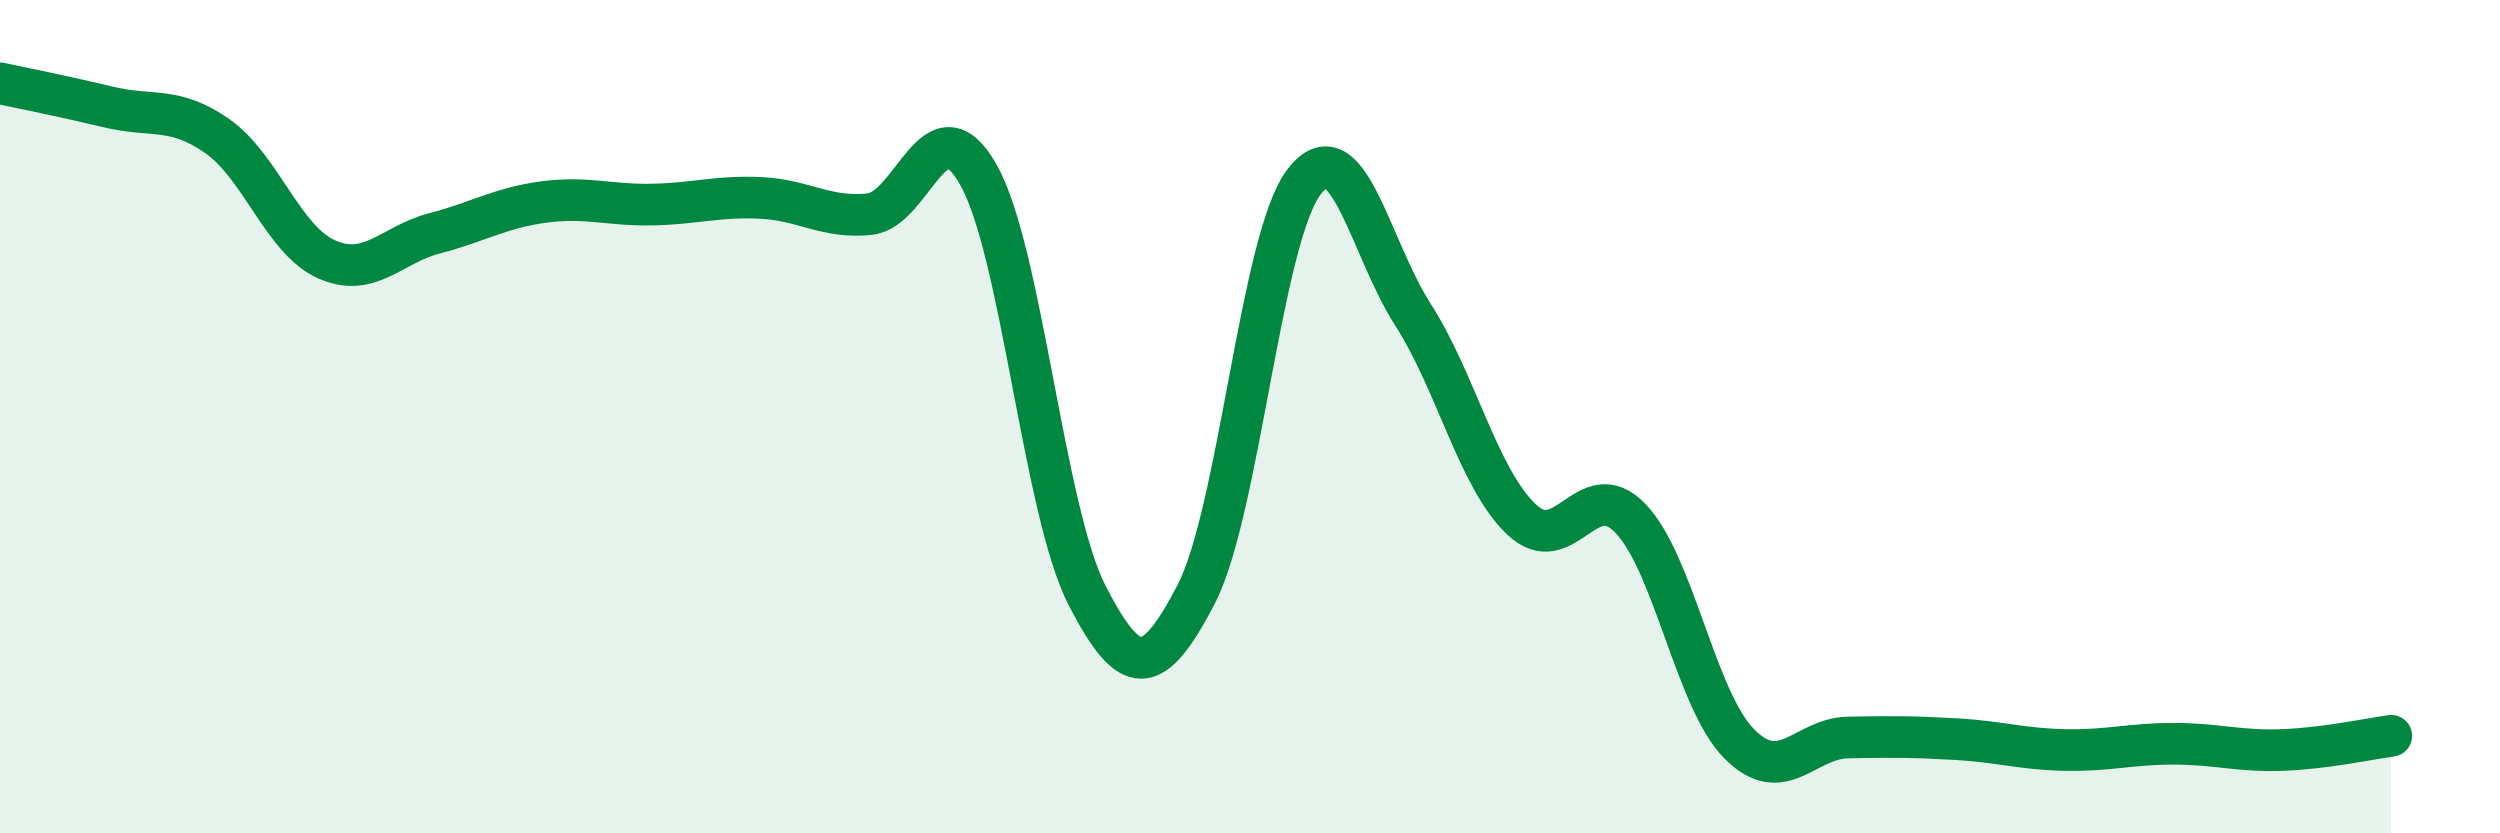
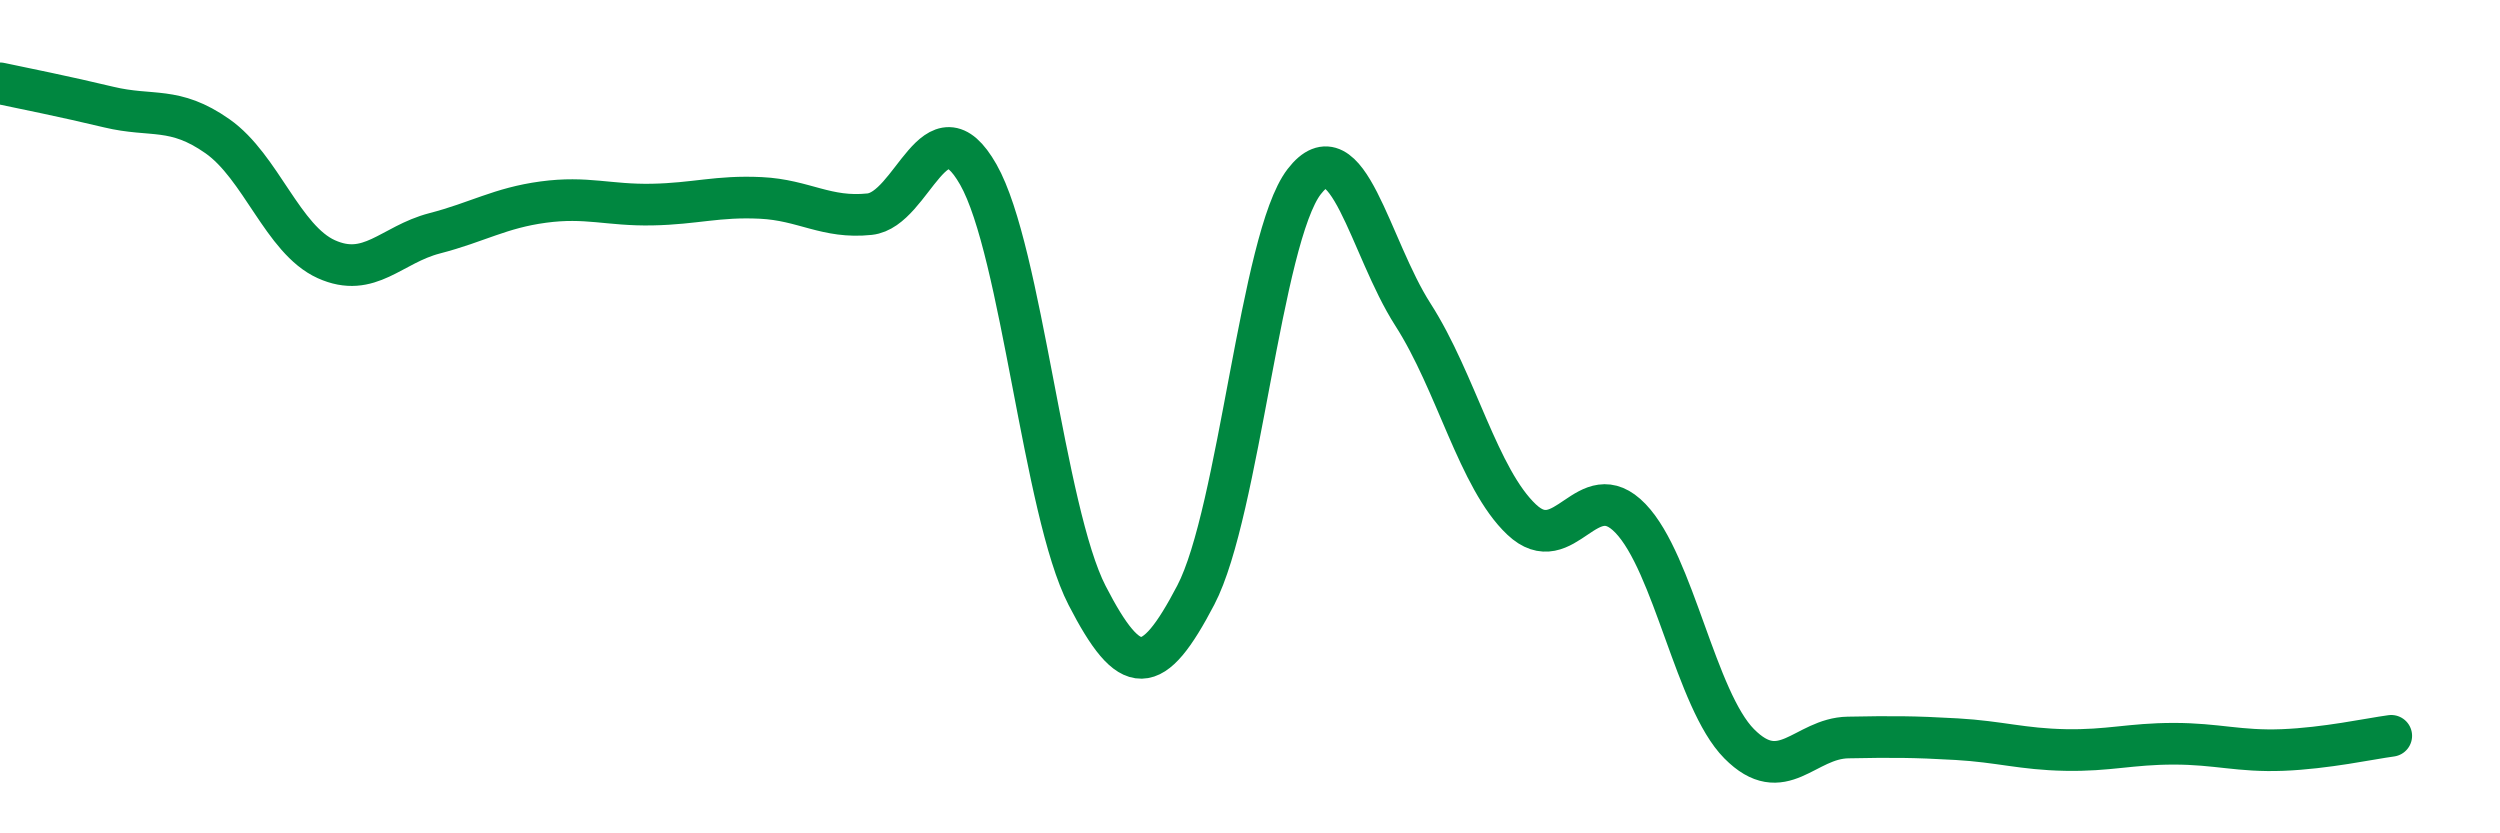
<svg xmlns="http://www.w3.org/2000/svg" width="60" height="20" viewBox="0 0 60 20">
-   <path d="M 0,2 C 0.52,2.11 1.57,2.32 2.61,2.57 C 3.65,2.82 4.18,2.54 5.22,3.27 C 6.26,4 6.79,5.75 7.83,6.22 C 8.87,6.69 9.39,5.87 10.43,5.6 C 11.47,5.33 12,4.99 13.04,4.85 C 14.08,4.71 14.61,4.93 15.65,4.91 C 16.69,4.89 17.22,4.7 18.26,4.75 C 19.3,4.8 19.83,5.25 20.87,5.14 C 21.91,5.03 22.44,2.36 23.48,4.19 C 24.52,6.02 25.05,12.27 26.09,14.29 C 27.13,16.31 27.66,16.27 28.7,14.28 C 29.74,12.29 30.26,5.71 31.3,4.36 C 32.34,3.01 32.87,5.93 33.91,7.55 C 34.95,9.17 35.48,11.49 36.52,12.47 C 37.56,13.45 38.09,11.36 39.13,12.44 C 40.17,13.52 40.7,16.8 41.74,17.85 C 42.78,18.9 43.31,17.72 44.35,17.7 C 45.39,17.68 45.92,17.68 46.96,17.74 C 48,17.8 48.53,17.98 49.57,18 C 50.61,18.02 51.13,17.85 52.17,17.85 C 53.21,17.85 53.74,18.04 54.78,18 C 55.82,17.96 56.87,17.73 57.39,17.66L57.39 20L0 20Z" fill="#008740" opacity="0.1" stroke-linecap="round" stroke-linejoin="round" />
  <path d="M 0,2 C 0.52,2.11 1.57,2.32 2.61,2.57 C 3.65,2.82 4.18,2.54 5.22,3.27 C 6.26,4 6.79,5.75 7.83,6.22 C 8.87,6.69 9.39,5.87 10.43,5.6 C 11.47,5.33 12,4.99 13.04,4.85 C 14.08,4.71 14.61,4.93 15.65,4.91 C 16.69,4.89 17.22,4.7 18.26,4.75 C 19.3,4.8 19.83,5.25 20.87,5.14 C 21.91,5.03 22.44,2.36 23.48,4.19 C 24.52,6.02 25.05,12.27 26.09,14.29 C 27.13,16.31 27.66,16.27 28.7,14.28 C 29.74,12.29 30.26,5.71 31.3,4.36 C 32.34,3.01 32.87,5.93 33.91,7.55 C 34.95,9.17 35.48,11.49 36.52,12.47 C 37.56,13.45 38.09,11.36 39.13,12.44 C 40.17,13.52 40.7,16.8 41.74,17.85 C 42.78,18.9 43.31,17.72 44.35,17.7 C 45.39,17.68 45.92,17.68 46.96,17.74 C 48,17.8 48.53,17.98 49.57,18 C 50.61,18.02 51.13,17.85 52.17,17.85 C 53.21,17.85 53.74,18.04 54.78,18 C 55.82,17.96 56.87,17.73 57.39,17.66" stroke="#008740" stroke-width="1" fill="none" stroke-linecap="round" stroke-linejoin="round" />
</svg>